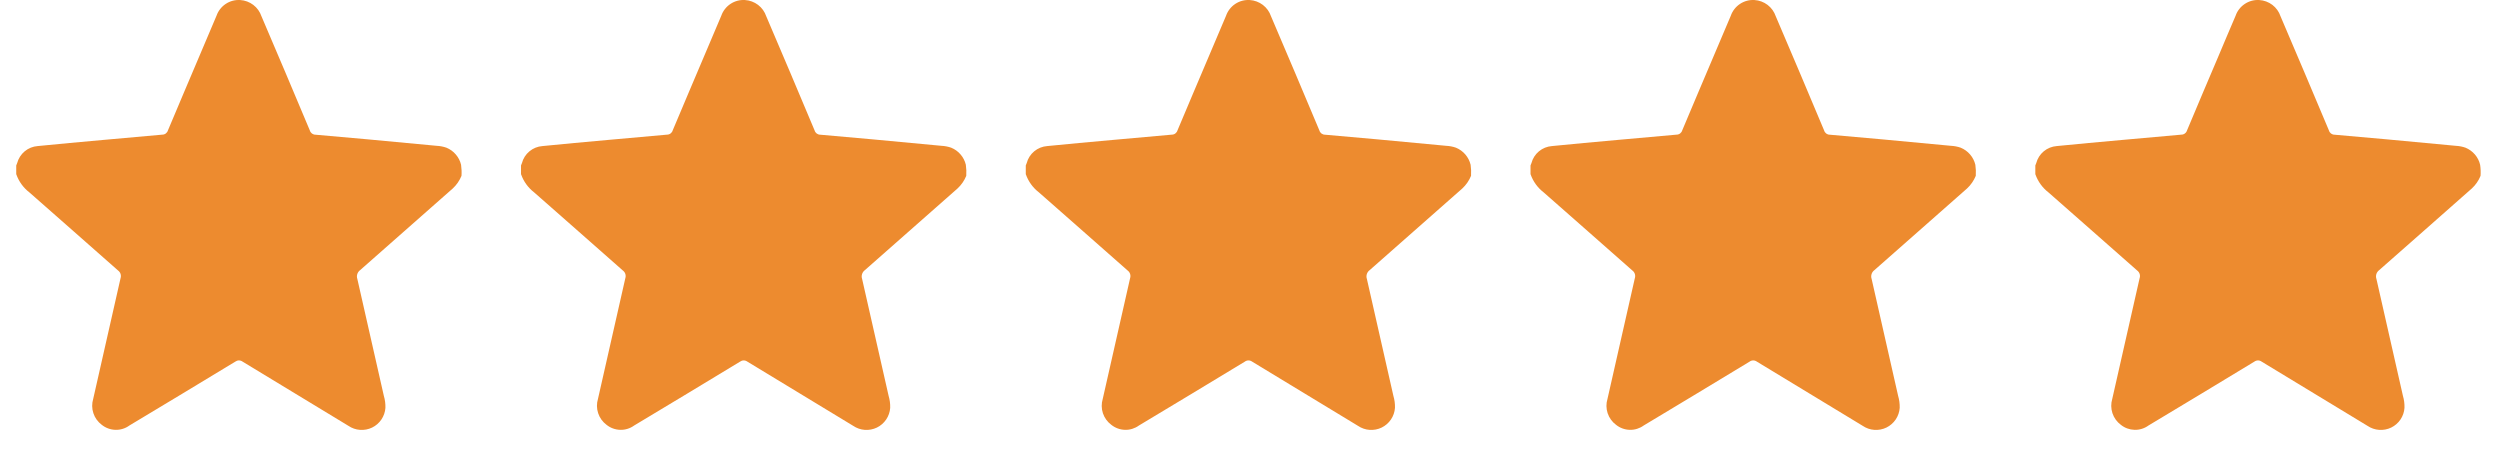
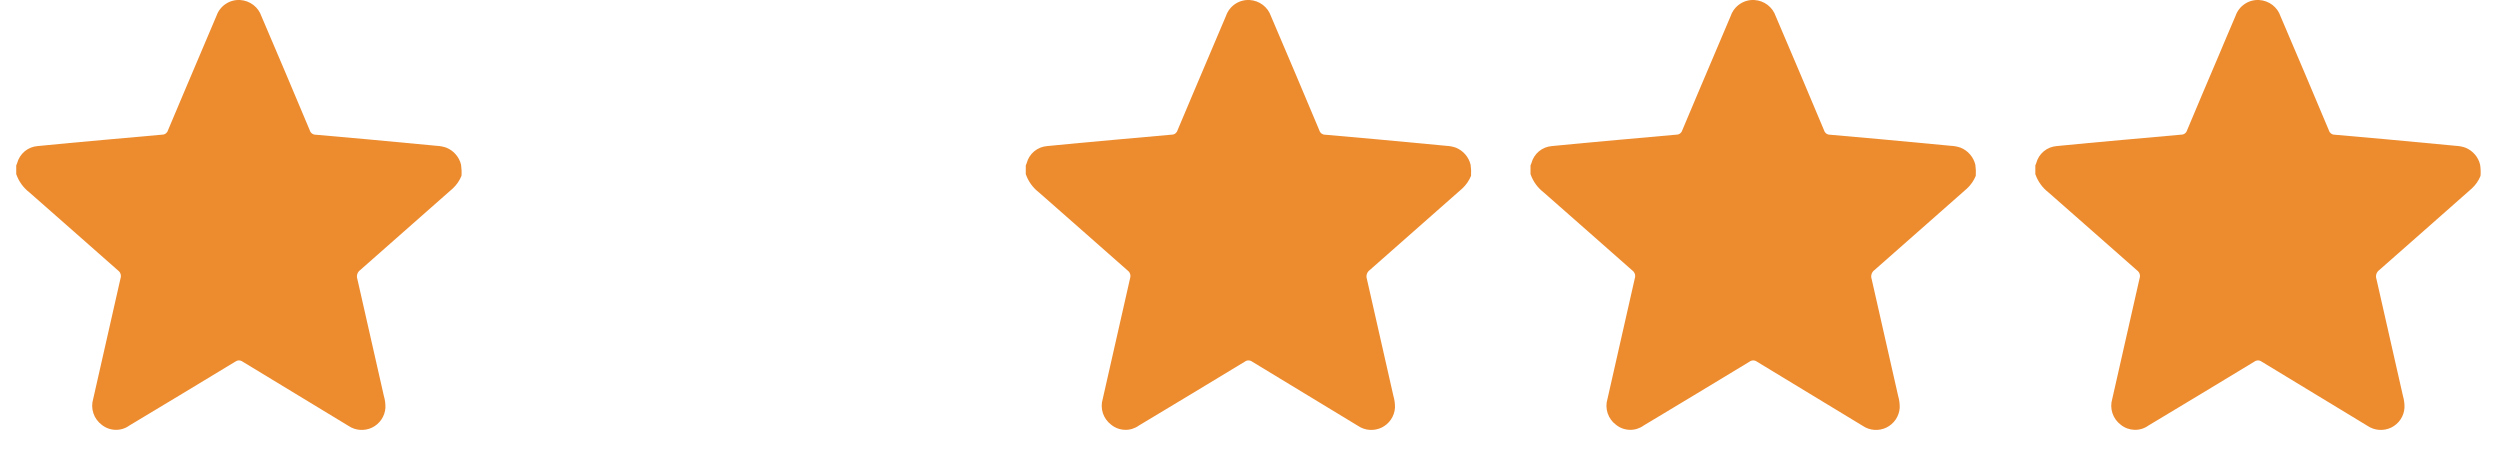
<svg xmlns="http://www.w3.org/2000/svg" width="77" height="14" viewBox="0 0 77 14" fill="none">
  <path d="M0.5 5.366V5.096C0.51 5.071 0.521 5.047 0.529 5.022C0.567 4.88 0.648 4.754 0.761 4.66C0.874 4.566 1.013 4.51 1.16 4.499C1.821 4.432 2.484 4.374 3.146 4.313C3.763 4.257 4.381 4.201 4.999 4.147C5.038 4.147 5.077 4.134 5.108 4.11C5.139 4.086 5.162 4.053 5.173 4.015C5.49 3.258 5.812 2.504 6.132 1.749C6.311 1.328 6.487 0.906 6.668 0.486C6.72 0.337 6.819 0.209 6.951 0.121C7.083 0.033 7.24 -0.009 7.398 0.001C7.545 0.01 7.685 0.062 7.802 0.151C7.919 0.24 8.006 0.362 8.053 0.501C8.553 1.674 9.053 2.844 9.543 4.018C9.554 4.056 9.577 4.089 9.608 4.113C9.64 4.136 9.678 4.149 9.717 4.149C10.251 4.194 10.784 4.243 11.317 4.291C12.028 4.358 12.739 4.425 13.45 4.491C13.552 4.496 13.653 4.515 13.75 4.549C13.862 4.595 13.961 4.666 14.039 4.758C14.118 4.849 14.173 4.958 14.201 5.075C14.217 5.188 14.222 5.303 14.214 5.416C14.153 5.564 14.062 5.697 13.945 5.805C12.994 6.643 12.045 7.483 11.094 8.318C11.052 8.349 11.021 8.391 11.005 8.44C10.989 8.49 10.989 8.543 11.006 8.591C11.281 9.791 11.553 10.992 11.822 12.191C11.858 12.312 11.875 12.438 11.871 12.563C11.862 12.691 11.819 12.815 11.747 12.921C11.675 13.027 11.577 13.113 11.461 13.169C11.346 13.225 11.217 13.249 11.089 13.24C10.961 13.231 10.838 13.188 10.732 13.116C9.644 12.457 8.558 11.798 7.473 11.139C7.44 11.115 7.4 11.101 7.359 11.101C7.319 11.101 7.279 11.115 7.246 11.139C6.161 11.797 5.075 12.453 3.986 13.105C3.862 13.196 3.711 13.243 3.557 13.239C3.403 13.235 3.255 13.181 3.135 13.085C3.014 12.995 2.923 12.87 2.876 12.726C2.828 12.583 2.827 12.429 2.871 12.284C3.153 11.046 3.43 9.807 3.713 8.569C3.727 8.526 3.727 8.48 3.713 8.436C3.699 8.393 3.671 8.356 3.634 8.329C2.722 7.529 1.816 6.722 0.903 5.924C0.719 5.782 0.58 5.59 0.503 5.371" fill="#ED8B2F" />
-   <path d="M16.047 5.366V5.096C16.057 5.071 16.068 5.047 16.076 5.022C16.113 4.88 16.194 4.754 16.308 4.66C16.421 4.566 16.56 4.51 16.707 4.499C17.368 4.432 18.031 4.374 18.693 4.313C19.31 4.257 19.928 4.201 20.546 4.147C20.585 4.147 20.623 4.134 20.655 4.11C20.686 4.086 20.709 4.053 20.72 4.015C21.037 3.258 21.359 2.504 21.679 1.749C21.858 1.328 22.034 0.906 22.215 0.486C22.267 0.337 22.366 0.209 22.498 0.121C22.63 0.033 22.787 -0.009 22.945 0.001C23.091 0.01 23.232 0.062 23.349 0.151C23.466 0.24 23.553 0.362 23.6 0.501C24.1 1.674 24.6 2.844 25.09 4.018C25.101 4.056 25.124 4.089 25.155 4.113C25.187 4.136 25.225 4.149 25.264 4.149C25.798 4.194 26.331 4.243 26.864 4.291C27.575 4.358 28.285 4.425 28.997 4.491C29.099 4.496 29.2 4.515 29.297 4.549C29.409 4.595 29.508 4.666 29.586 4.758C29.665 4.849 29.72 4.958 29.748 5.075C29.764 5.188 29.768 5.303 29.761 5.416C29.7 5.564 29.609 5.697 29.492 5.805C28.541 6.643 27.592 7.483 26.641 8.318C26.599 8.349 26.568 8.391 26.552 8.44C26.536 8.49 26.536 8.543 26.553 8.591C26.828 9.791 27.1 10.992 27.369 12.191C27.405 12.312 27.422 12.438 27.418 12.563C27.409 12.691 27.366 12.815 27.294 12.921C27.222 13.027 27.124 13.113 27.008 13.169C26.892 13.225 26.764 13.249 26.636 13.24C26.508 13.231 26.385 13.188 26.279 13.116C25.191 12.457 24.105 11.798 23.02 11.139C22.987 11.115 22.947 11.101 22.906 11.101C22.865 11.101 22.826 11.115 22.793 11.139C21.708 11.797 20.622 12.453 19.533 13.105C19.408 13.196 19.258 13.243 19.104 13.239C18.95 13.235 18.802 13.181 18.682 13.085C18.561 12.995 18.47 12.87 18.423 12.726C18.375 12.583 18.374 12.429 18.418 12.284C18.7 11.046 18.977 9.807 19.26 8.569C19.274 8.526 19.274 8.48 19.26 8.436C19.246 8.393 19.218 8.356 19.181 8.329C18.269 7.529 17.363 6.722 16.45 5.924C16.266 5.782 16.127 5.59 16.05 5.371" fill="#ED8B2F" />
  <path d="M31.594 5.366V5.096C31.604 5.071 31.615 5.047 31.623 5.022C31.66 4.88 31.741 4.754 31.854 4.66C31.968 4.566 32.107 4.51 32.254 4.499C32.915 4.432 33.578 4.374 34.24 4.313C34.857 4.257 35.475 4.201 36.093 4.147C36.132 4.147 36.17 4.134 36.202 4.11C36.233 4.086 36.256 4.053 36.267 4.015C36.584 3.258 36.906 2.504 37.226 1.749C37.405 1.328 37.581 0.906 37.762 0.486C37.814 0.337 37.913 0.209 38.045 0.121C38.177 0.033 38.334 -0.009 38.492 0.001C38.638 0.01 38.779 0.062 38.896 0.151C39.013 0.24 39.1 0.362 39.147 0.501C39.647 1.674 40.147 2.844 40.637 4.018C40.648 4.056 40.671 4.089 40.702 4.113C40.733 4.136 40.772 4.149 40.811 4.149C41.345 4.194 41.878 4.243 42.411 4.291C43.121 4.358 43.832 4.425 44.544 4.491C44.646 4.496 44.747 4.515 44.844 4.549C44.955 4.595 45.054 4.666 45.133 4.758C45.211 4.849 45.267 4.958 45.295 5.075C45.311 5.188 45.315 5.303 45.308 5.416C45.247 5.564 45.155 5.697 45.039 5.805C44.088 6.643 43.139 7.483 42.188 8.318C42.146 8.349 42.115 8.391 42.099 8.44C42.083 8.49 42.083 8.543 42.1 8.591C42.375 9.791 42.647 10.992 42.916 12.191C42.952 12.312 42.969 12.438 42.965 12.563C42.956 12.691 42.913 12.815 42.841 12.921C42.769 13.027 42.67 13.113 42.555 13.169C42.439 13.225 42.311 13.249 42.183 13.24C42.055 13.231 41.932 13.188 41.826 13.116C40.738 12.457 39.651 11.798 38.567 11.139C38.534 11.115 38.494 11.101 38.453 11.101C38.412 11.101 38.372 11.115 38.34 11.139C37.255 11.797 36.168 12.453 35.08 13.105C34.955 13.196 34.804 13.243 34.651 13.239C34.497 13.235 34.349 13.181 34.229 13.085C34.107 12.995 34.017 12.87 33.969 12.726C33.922 12.583 33.921 12.429 33.965 12.284C34.247 11.046 34.524 9.807 34.807 8.569C34.821 8.526 34.821 8.48 34.807 8.436C34.793 8.393 34.765 8.356 34.728 8.329C33.816 7.529 32.91 6.722 31.997 5.924C31.813 5.782 31.674 5.59 31.597 5.371" fill="#ED8B2F" />
  <path d="M47.14 5.366V5.096C47.15 5.071 47.161 5.047 47.169 5.022C47.206 4.88 47.287 4.754 47.4 4.66C47.514 4.566 47.653 4.51 47.8 4.499C48.461 4.432 49.124 4.374 49.786 4.313C50.403 4.257 51.021 4.201 51.639 4.147C51.678 4.147 51.716 4.134 51.748 4.11C51.779 4.086 51.802 4.053 51.813 4.015C52.13 3.258 52.452 2.504 52.772 1.749C52.951 1.328 53.127 0.906 53.308 0.486C53.36 0.337 53.459 0.209 53.591 0.121C53.723 0.033 53.88 -0.009 54.038 0.001C54.184 0.01 54.325 0.062 54.442 0.151C54.558 0.24 54.646 0.362 54.693 0.501C55.193 1.674 55.693 2.844 56.183 4.018C56.194 4.056 56.217 4.089 56.248 4.113C56.279 4.136 56.317 4.149 56.357 4.149C56.891 4.194 57.424 4.243 57.957 4.291C58.667 4.358 59.378 4.425 60.09 4.491C60.192 4.496 60.293 4.515 60.39 4.549C60.501 4.595 60.6 4.666 60.679 4.758C60.757 4.849 60.813 4.958 60.841 5.075C60.857 5.188 60.861 5.303 60.854 5.416C60.793 5.564 60.701 5.697 60.585 5.805C59.634 6.643 58.685 7.483 57.734 8.318C57.692 8.349 57.66 8.391 57.645 8.44C57.629 8.49 57.629 8.543 57.646 8.591C57.921 9.791 58.193 10.992 58.462 12.191C58.498 12.312 58.514 12.438 58.511 12.563C58.502 12.691 58.459 12.815 58.387 12.921C58.315 13.027 58.216 13.113 58.101 13.169C57.985 13.225 57.857 13.249 57.729 13.24C57.601 13.231 57.478 13.188 57.372 13.116C56.284 12.457 55.197 11.798 54.113 11.139C54.08 11.115 54.04 11.101 53.999 11.101C53.958 11.101 53.918 11.115 53.886 11.139C52.801 11.797 51.714 12.453 50.626 13.105C50.501 13.196 50.35 13.243 50.197 13.239C50.043 13.235 49.895 13.181 49.775 13.085C49.653 12.995 49.563 12.87 49.515 12.726C49.468 12.583 49.466 12.429 49.511 12.284C49.793 11.046 50.07 9.807 50.353 8.569C50.367 8.526 50.367 8.48 50.353 8.436C50.339 8.393 50.311 8.356 50.274 8.329C49.362 7.529 48.456 6.722 47.543 5.924C47.359 5.782 47.22 5.59 47.143 5.371" fill="#ED8B2F" />
  <path d="M62.688 5.366V5.096C62.697 5.071 62.709 5.047 62.717 5.022C62.754 4.88 62.835 4.754 62.948 4.66C63.061 4.566 63.201 4.51 63.347 4.499C64.008 4.432 64.671 4.374 65.334 4.313C65.951 4.257 66.569 4.201 67.186 4.147C67.226 4.147 67.264 4.134 67.295 4.11C67.327 4.086 67.35 4.053 67.361 4.015C67.677 3.258 67.999 2.504 68.32 1.749C68.499 1.328 68.674 0.906 68.856 0.486C68.907 0.337 69.007 0.209 69.139 0.121C69.271 0.033 69.427 -0.009 69.585 0.001C69.732 0.01 69.873 0.062 69.99 0.151C70.106 0.24 70.194 0.362 70.24 0.501C70.74 1.674 71.24 2.844 71.731 4.018C71.742 4.056 71.765 4.089 71.796 4.113C71.827 4.136 71.865 4.149 71.904 4.149C72.439 4.194 72.972 4.243 73.504 4.291C74.215 4.358 74.926 4.425 75.638 4.491C75.74 4.496 75.841 4.515 75.938 4.549C76.049 4.595 76.148 4.666 76.227 4.758C76.305 4.849 76.361 4.958 76.388 5.075C76.405 5.188 76.409 5.303 76.401 5.416C76.341 5.564 76.249 5.697 76.132 5.805C75.181 6.643 74.233 7.483 73.281 8.318C73.24 8.349 73.208 8.391 73.192 8.44C73.177 8.49 73.177 8.543 73.194 8.591C73.469 9.791 73.741 10.992 74.01 12.191C74.046 12.312 74.062 12.438 74.058 12.563C74.049 12.691 74.007 12.815 73.935 12.921C73.863 13.027 73.764 13.113 73.649 13.169C73.533 13.225 73.405 13.249 73.277 13.24C73.149 13.231 73.026 13.188 72.919 13.116C71.832 12.457 70.745 11.798 69.66 11.139C69.628 11.115 69.588 11.101 69.547 11.101C69.506 11.101 69.466 11.115 69.433 11.139C68.349 11.797 67.262 12.453 66.174 13.105C66.049 13.196 65.898 13.243 65.744 13.239C65.591 13.235 65.442 13.181 65.323 13.085C65.201 12.995 65.111 12.87 65.063 12.726C65.016 12.583 65.014 12.429 65.058 12.284C65.341 11.046 65.618 9.807 65.9 8.569C65.915 8.526 65.915 8.48 65.901 8.436C65.886 8.393 65.859 8.356 65.822 8.329C64.909 7.529 64.004 6.722 63.09 5.924C62.907 5.782 62.768 5.59 62.691 5.371" fill="#ED8B2F" />
</svg>